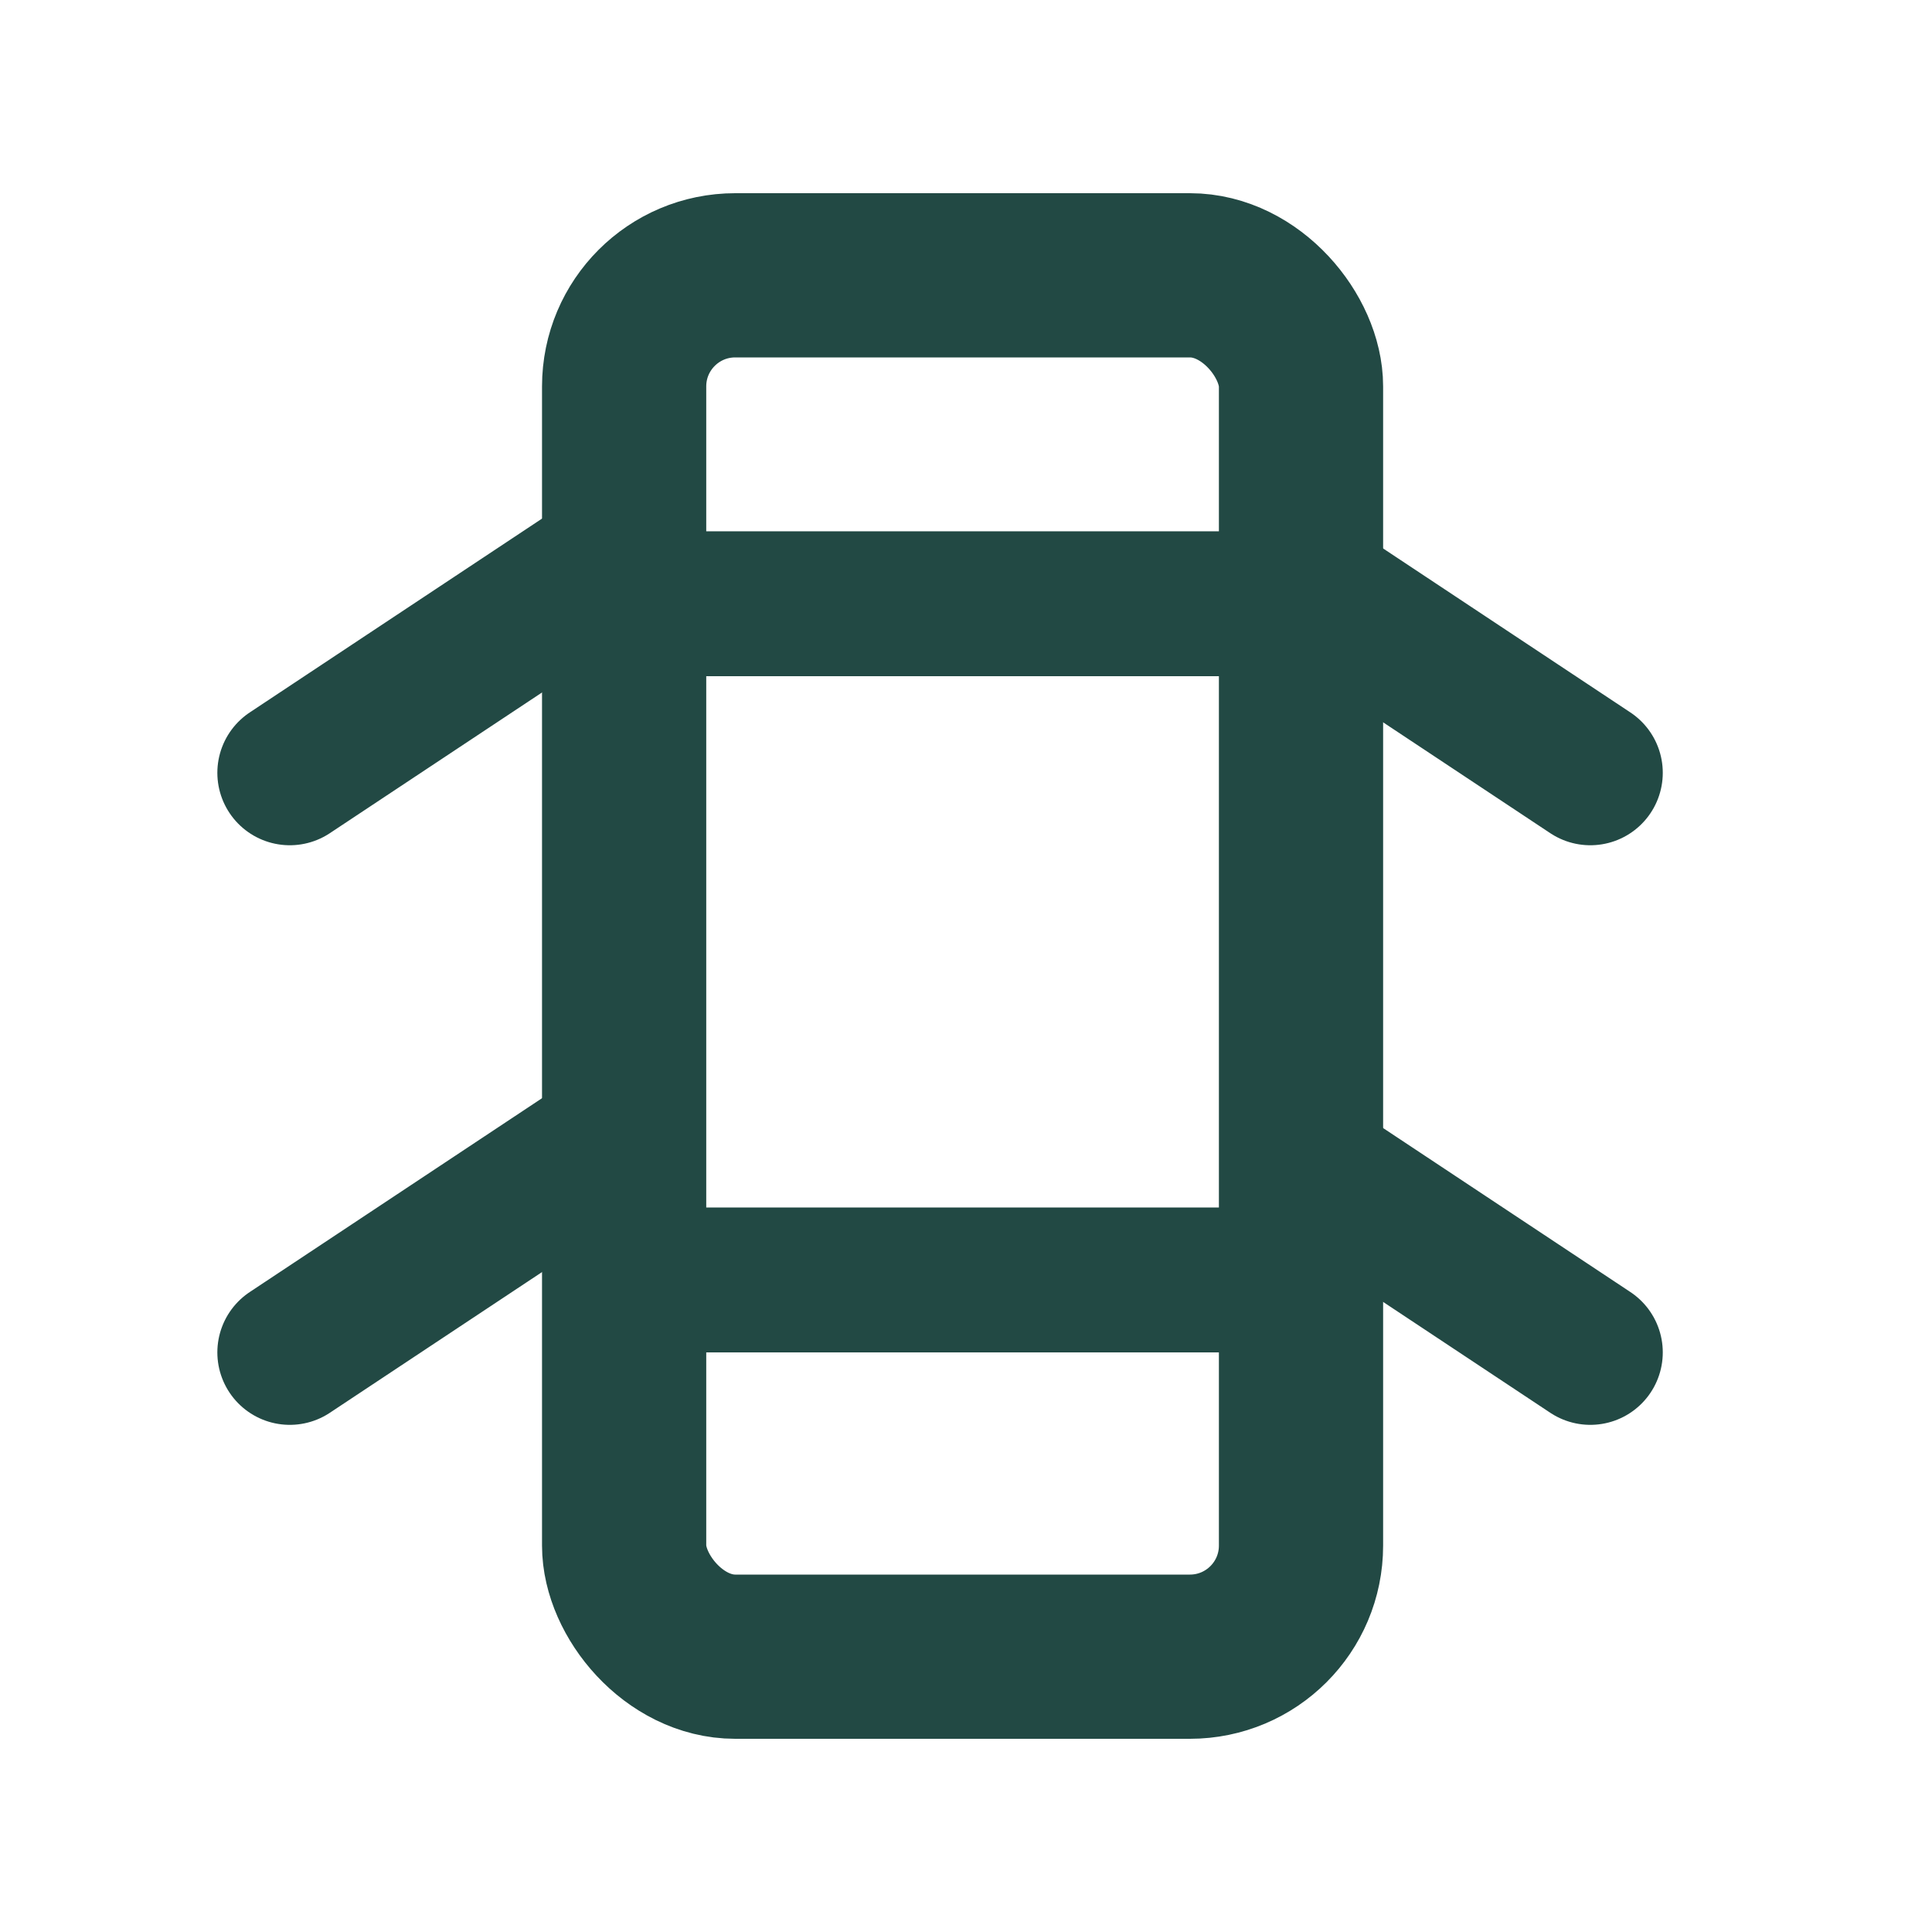
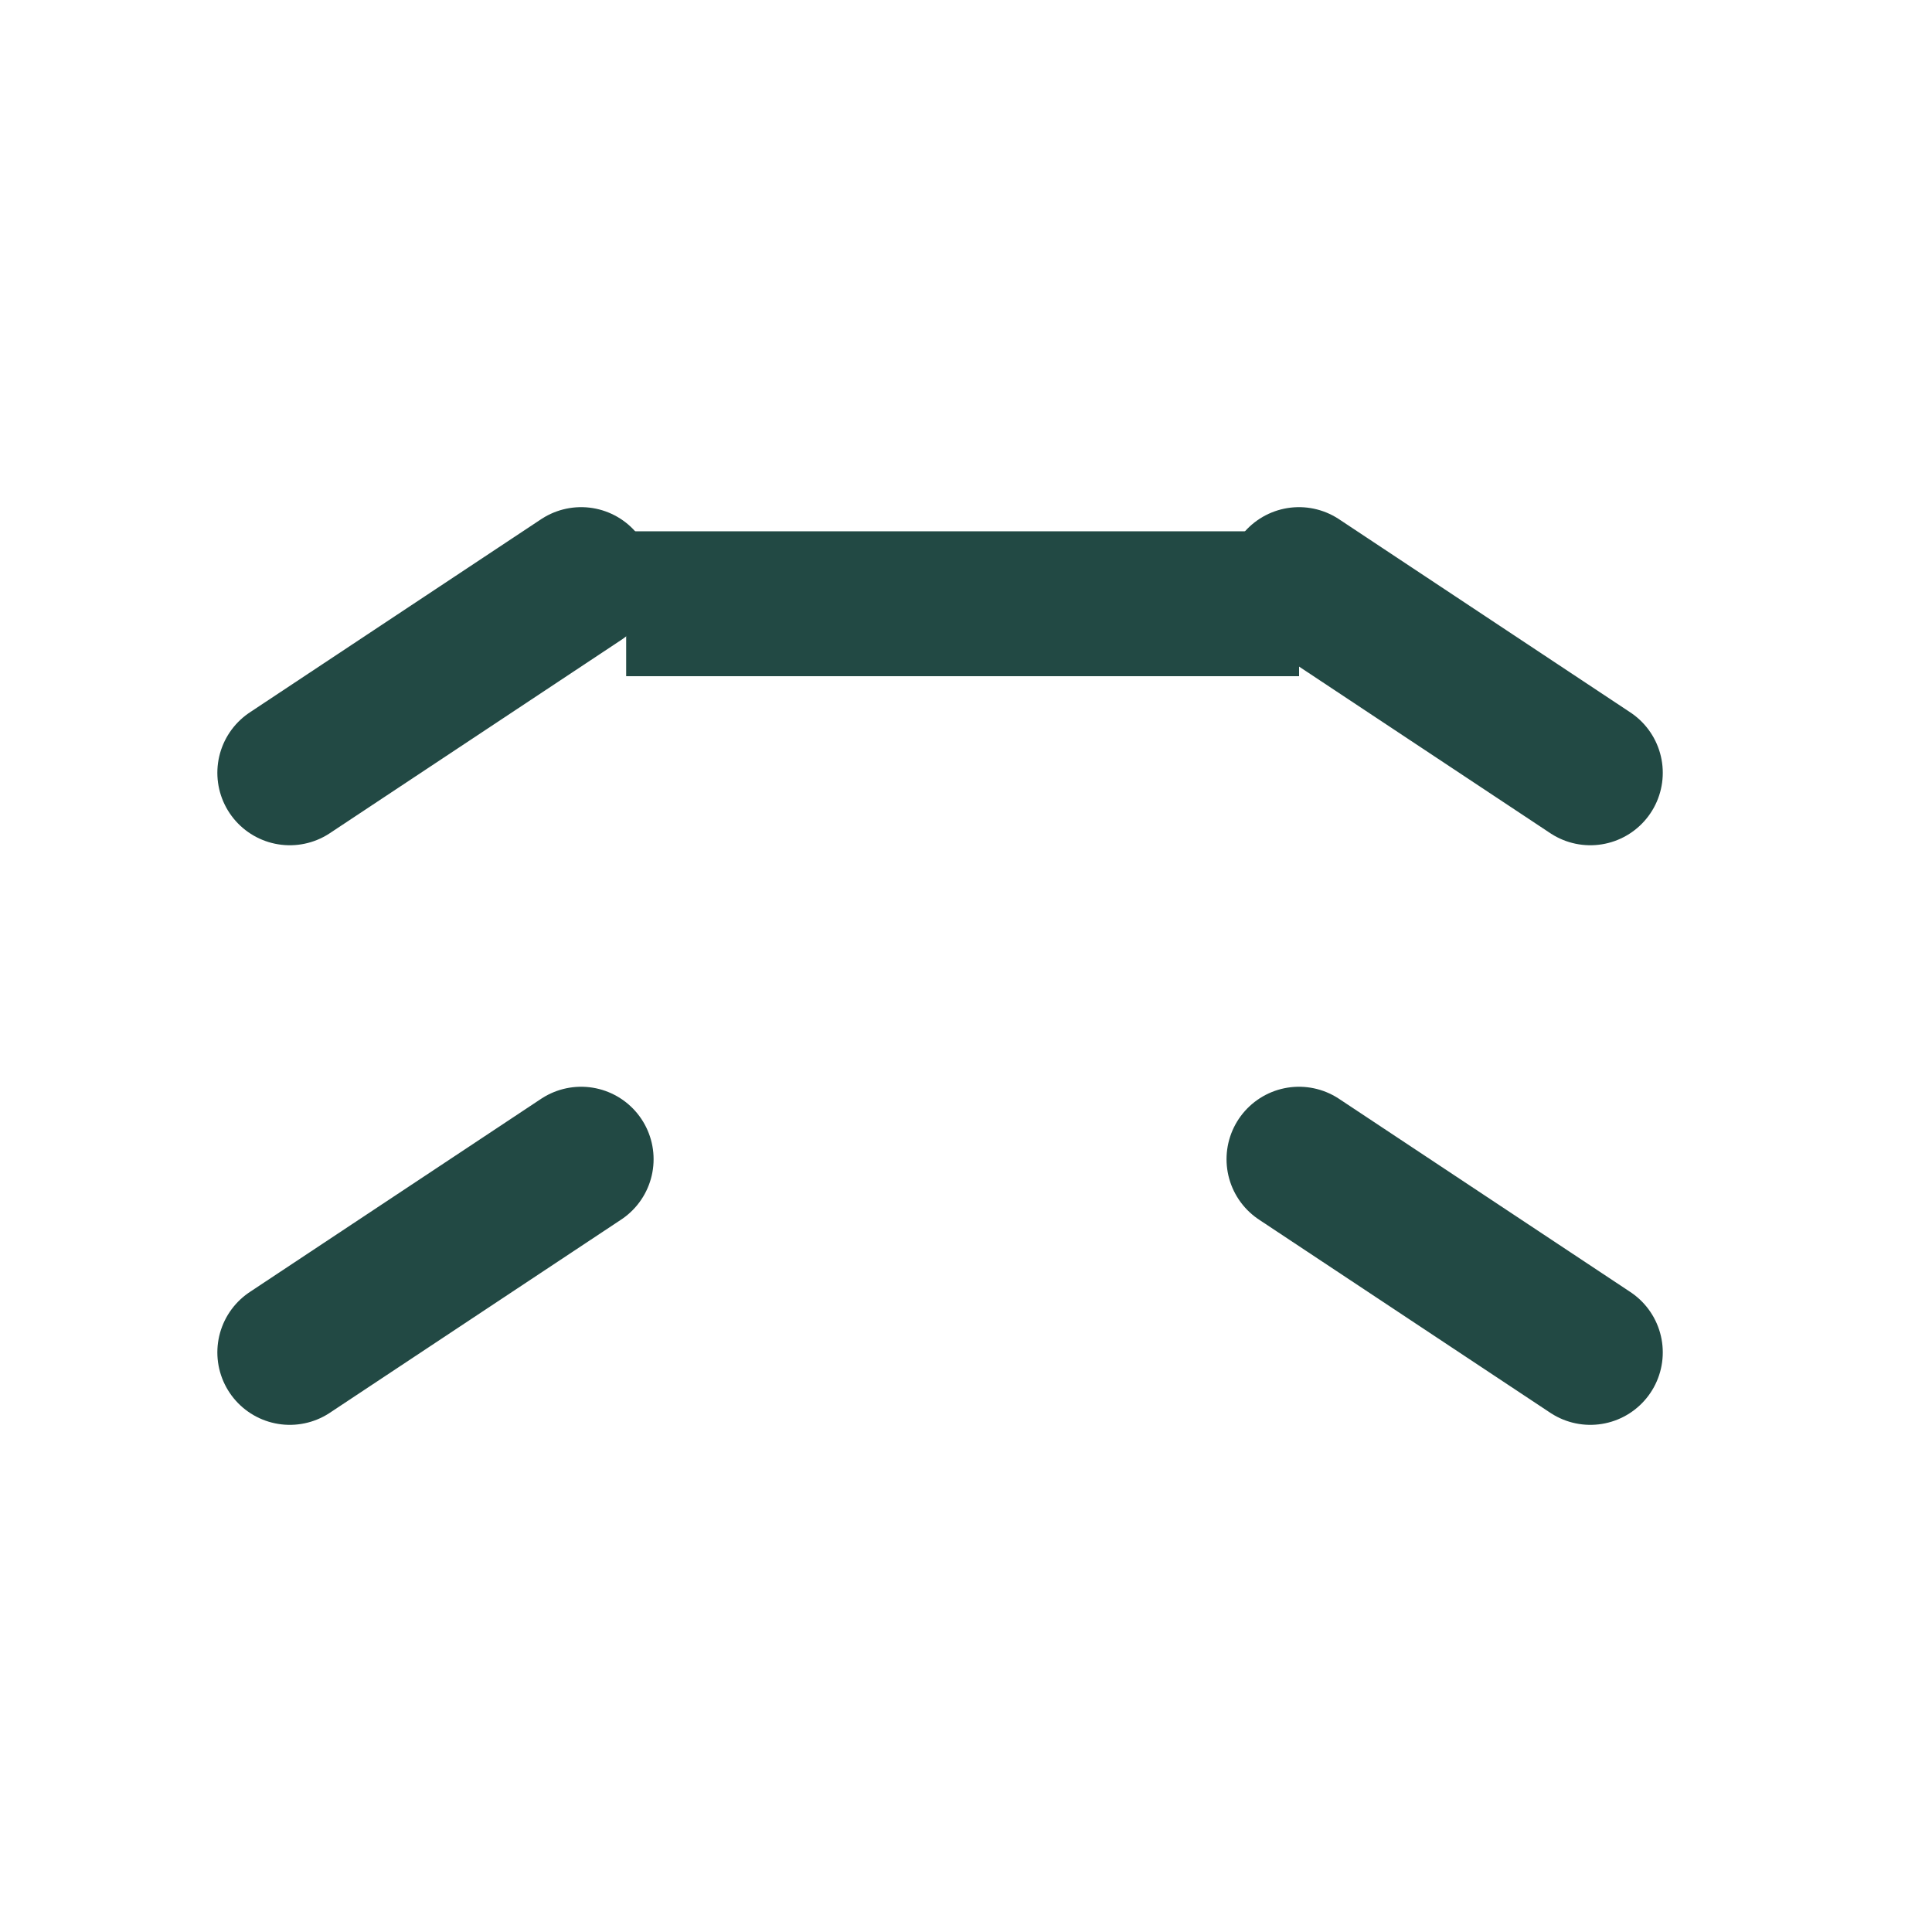
<svg xmlns="http://www.w3.org/2000/svg" width="20" height="20" viewBox="0 0 20 20" fill="none">
  <path d="M13.447 6L16.463 8" stroke="#224944" stroke-width="1.5" stroke-linecap="round" />
  <path d="M3 14L6.016 12" stroke="#224944" stroke-width="1.5" stroke-linecap="round" />
  <path d="M13.447 12L16.463 14" stroke="#224944" stroke-width="1.5" stroke-linecap="round" />
  <path d="M3 8L6.016 6" stroke="#224944" stroke-width="1.5" stroke-linecap="round" />
-   <rect x="6.461" y="2.85" width="7.007" height="14.3" rx="1.15" stroke="#224944" stroke-width="1.7" />
  <line x1="6.482" y1="6.25" x2="13.448" y2="6.25" stroke="#224944" stroke-width="1.5" />
-   <line x1="6.482" y1="13.25" x2="13.448" y2="13.25" stroke="#224944" stroke-width="1.5" />
</svg>